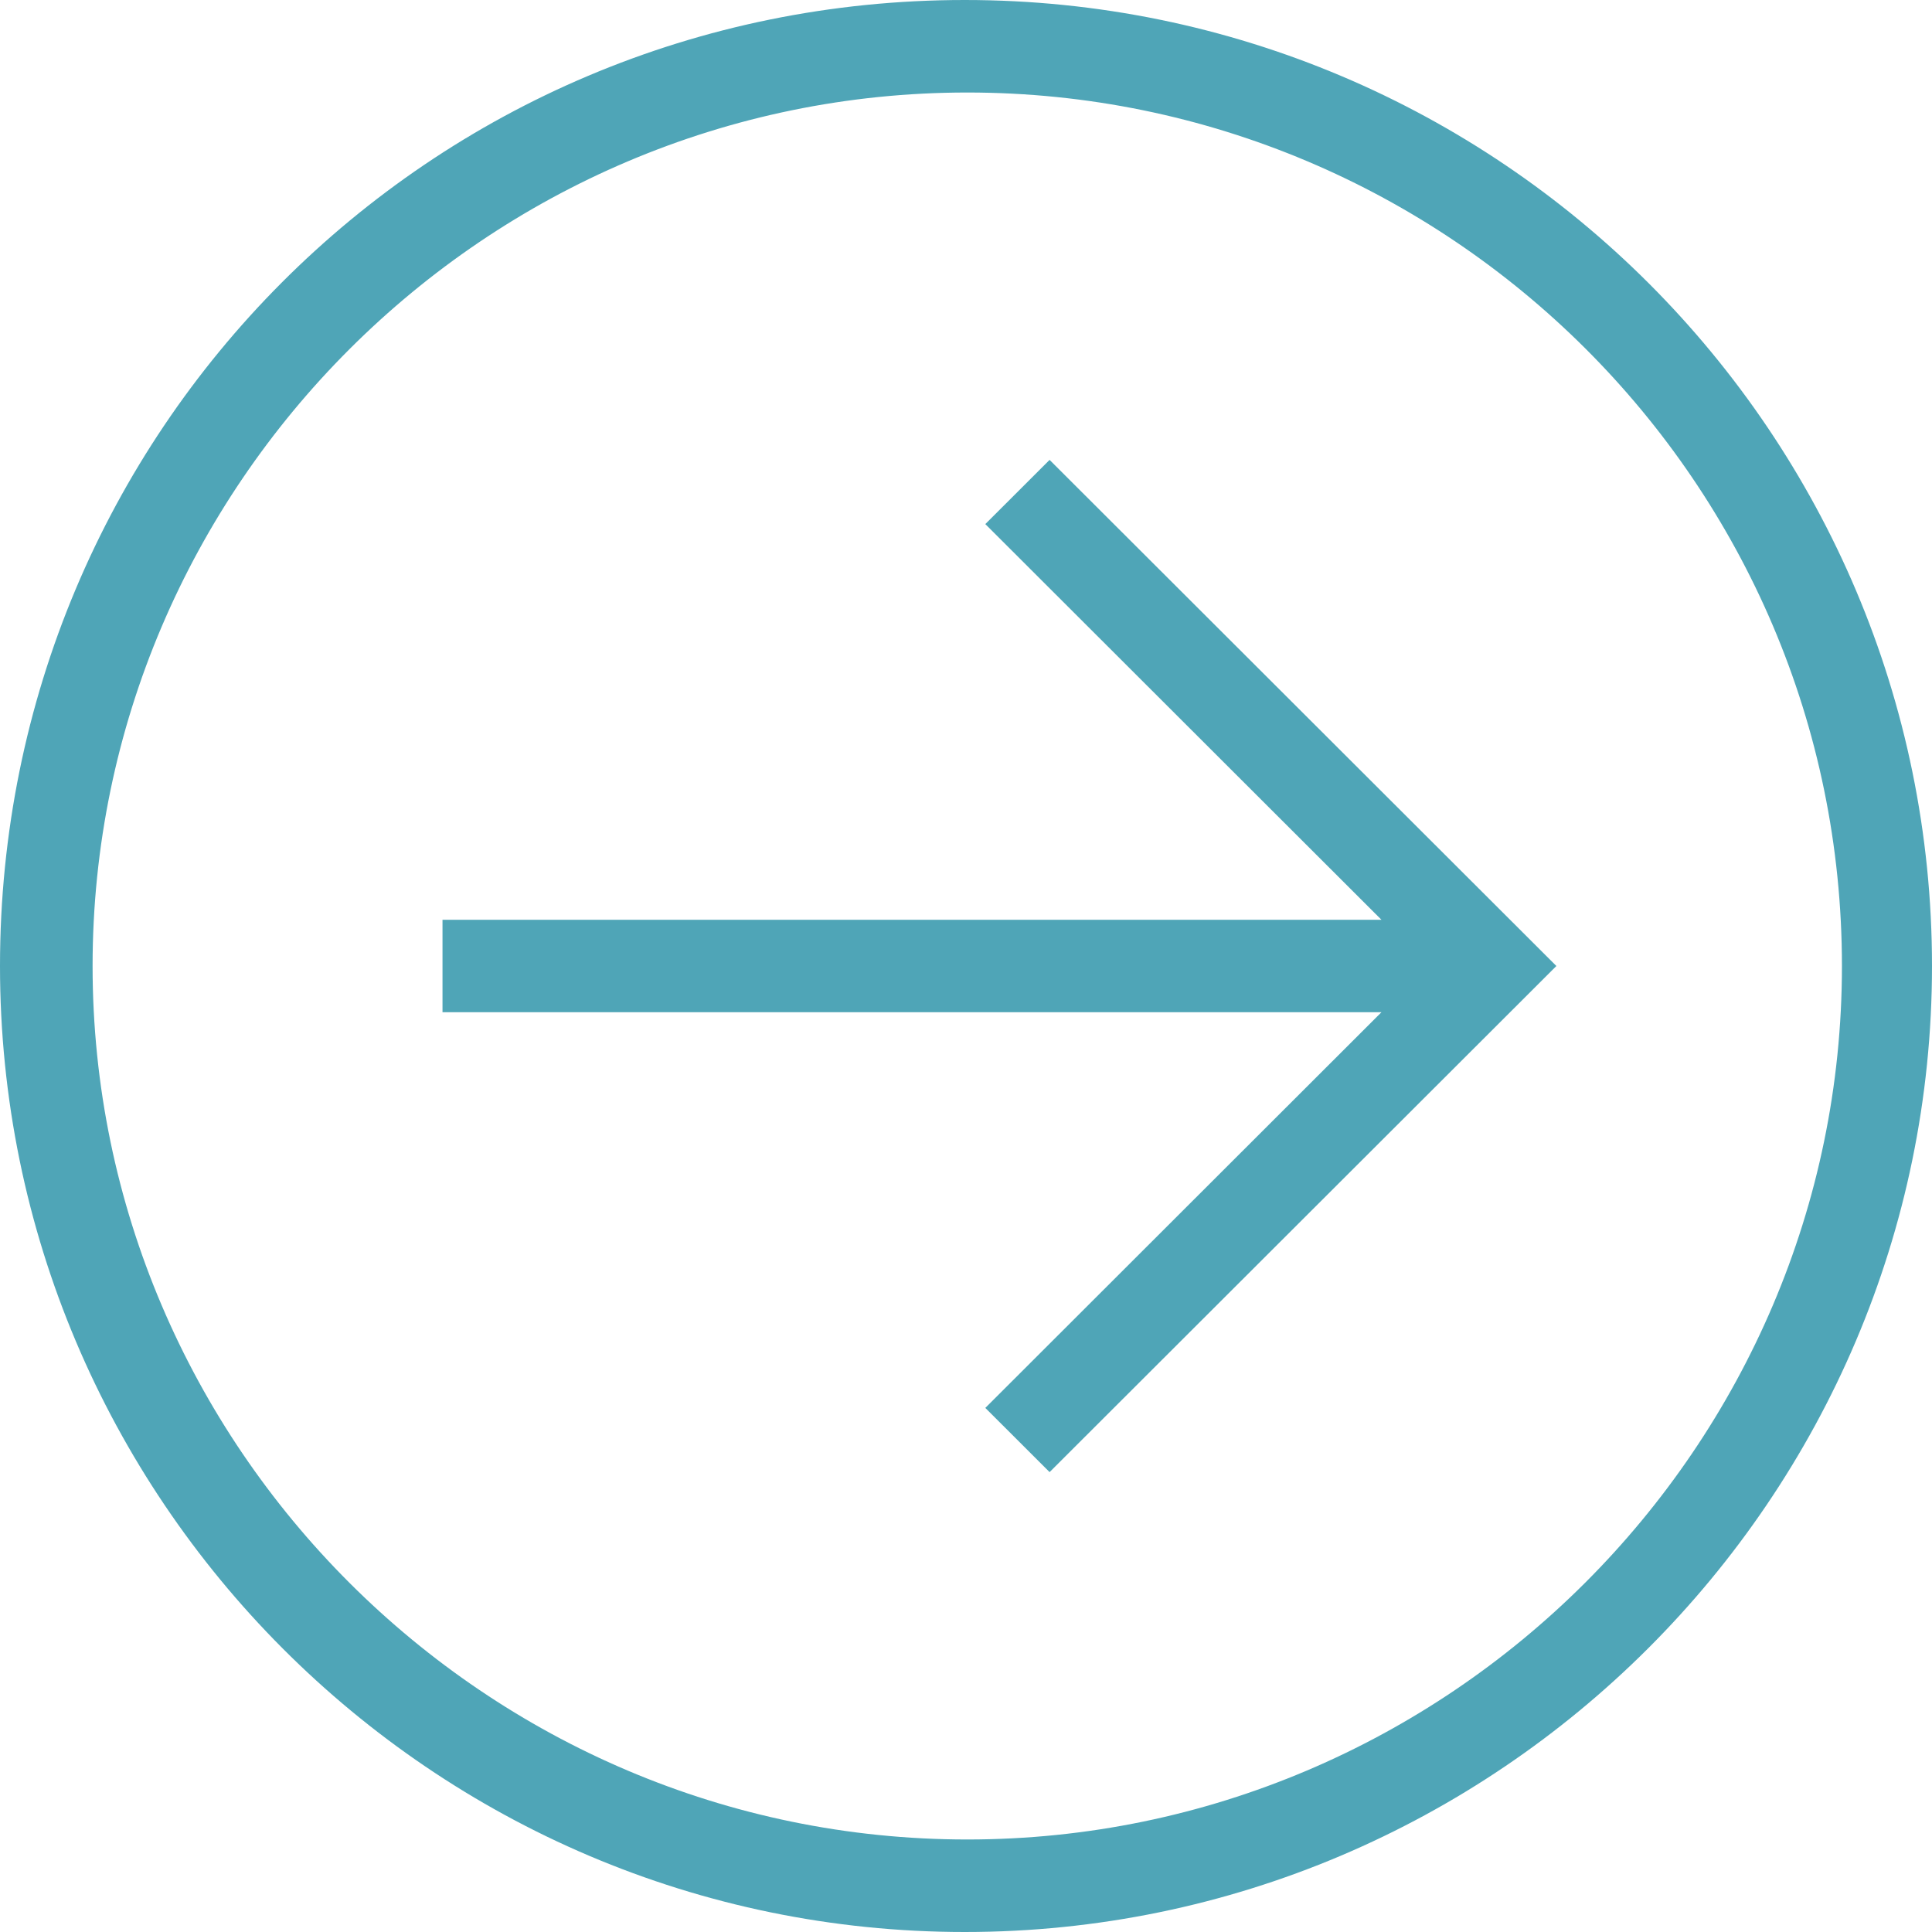
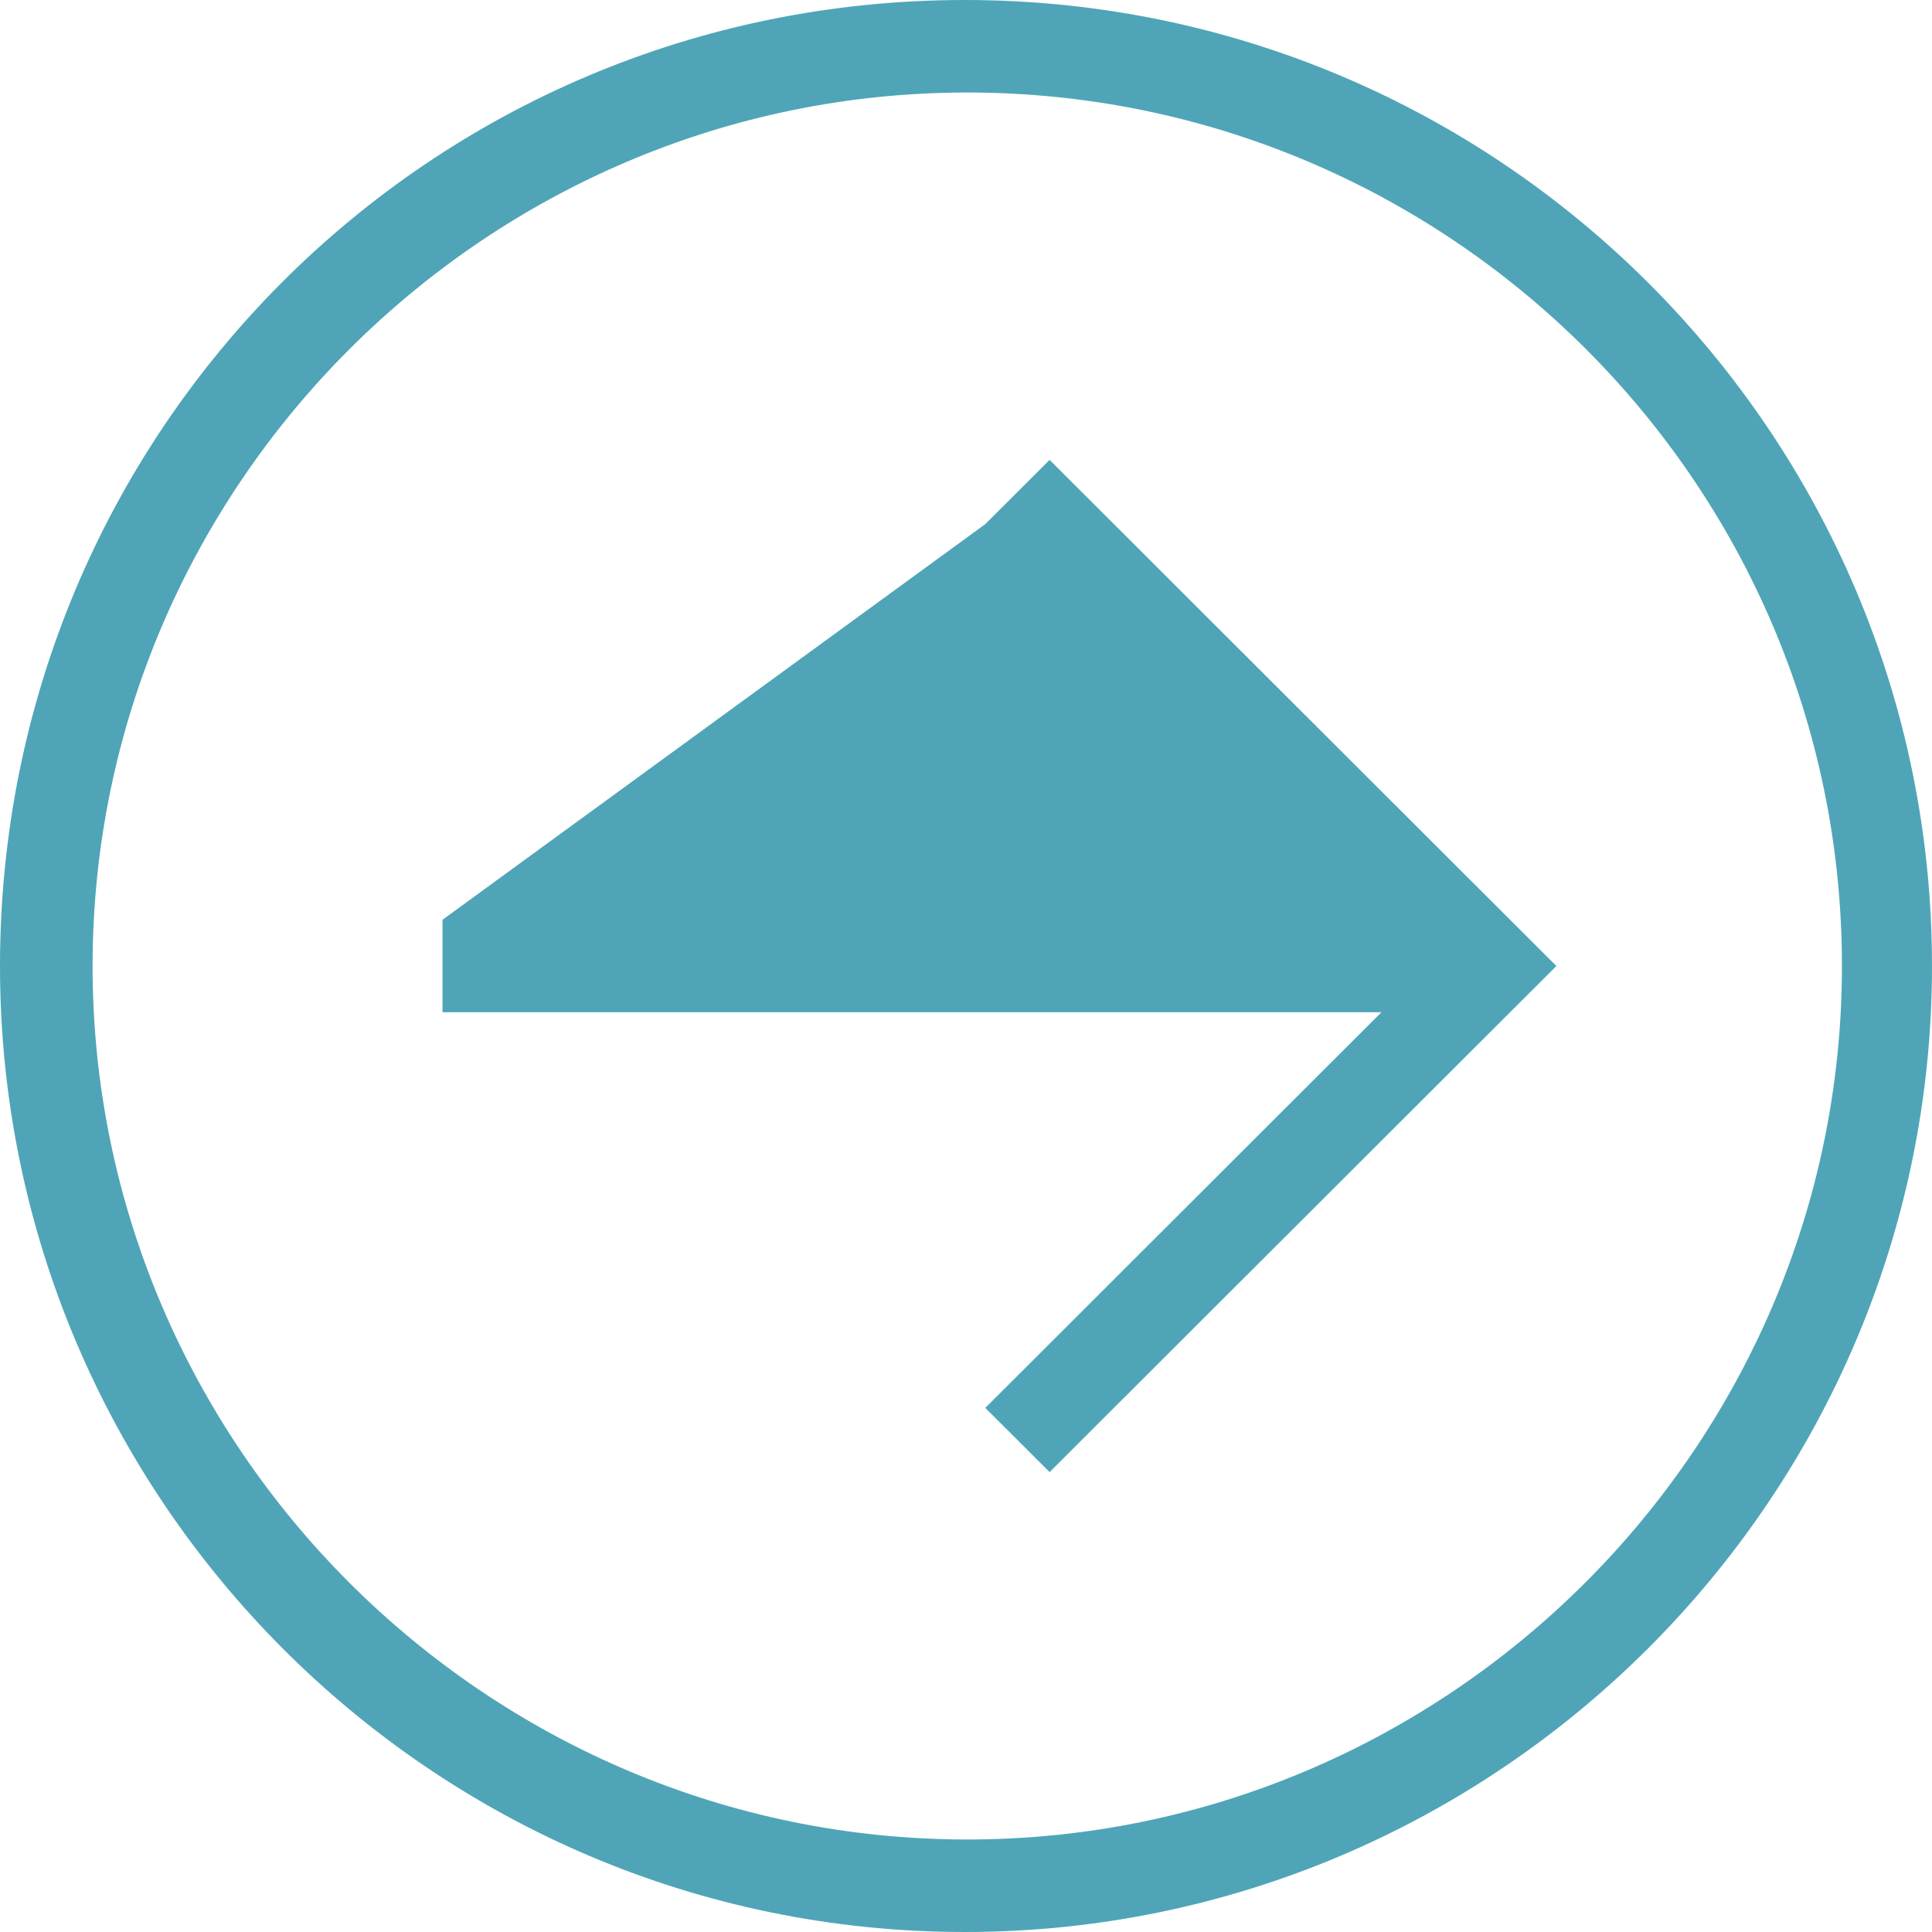
<svg xmlns="http://www.w3.org/2000/svg" width="26px" height="26px" viewBox="0 0 26 26" version="1.1">
  <title>Combined Shape</title>
  <g id="Design" stroke="none" stroke-width="1" fill="none" fill-rule="evenodd">
    <g id="01_Irie-Startseite-Copy-16" transform="translate(-564, -3108)" fill="#4FA5B7" fill-rule="nonzero">
      <g id="Group-4" transform="translate(244, 2593)">
        <g id="Group-5" transform="translate(320, 508)">
-           <path d="M13.017,7 C20.218,7 26,12.809 26,20 C26,27.157 20.184,33 13.017,33 C5.851,33 -2.50466314e-13,27.157 -2.50466314e-13,20 C-2.50466314e-13,12.843 5.816,7 13.017,7 Z M12.983,8.245 C6.509,8.245 1.212,13.5 1.212,20 C1.212,26.465 6.509,31.755 12.983,31.755 C19.457,31.755 24.754,26.465 24.754,20 C24.754,13.535 19.457,8.245 12.983,8.245 Z M11.875,13.189 L12.74,14.053 L7.409,19.378 L20.045,19.378 L20.045,20.622 L7.409,20.622 L12.74,25.947 L11.875,26.811 L5.055,20 L11.875,13.189 Z" id="Combined-Shape" transform="translate(13, 20) scale(-1, 1) translate(-13, -20) " />
+           <path d="M13.017,7 C20.218,7 26,12.809 26,20 C26,27.157 20.184,33 13.017,33 C5.851,33 -2.50466314e-13,27.157 -2.50466314e-13,20 C-2.50466314e-13,12.843 5.816,7 13.017,7 Z M12.983,8.245 C6.509,8.245 1.212,13.5 1.212,20 C1.212,26.465 6.509,31.755 12.983,31.755 C19.457,31.755 24.754,26.465 24.754,20 C24.754,13.535 19.457,8.245 12.983,8.245 Z M11.875,13.189 L12.74,14.053 L20.045,19.378 L20.045,20.622 L7.409,20.622 L12.74,25.947 L11.875,26.811 L5.055,20 L11.875,13.189 Z" id="Combined-Shape" transform="translate(13, 20) scale(-1, 1) translate(-13, -20) " />
        </g>
      </g>
    </g>
  </g>
</svg>